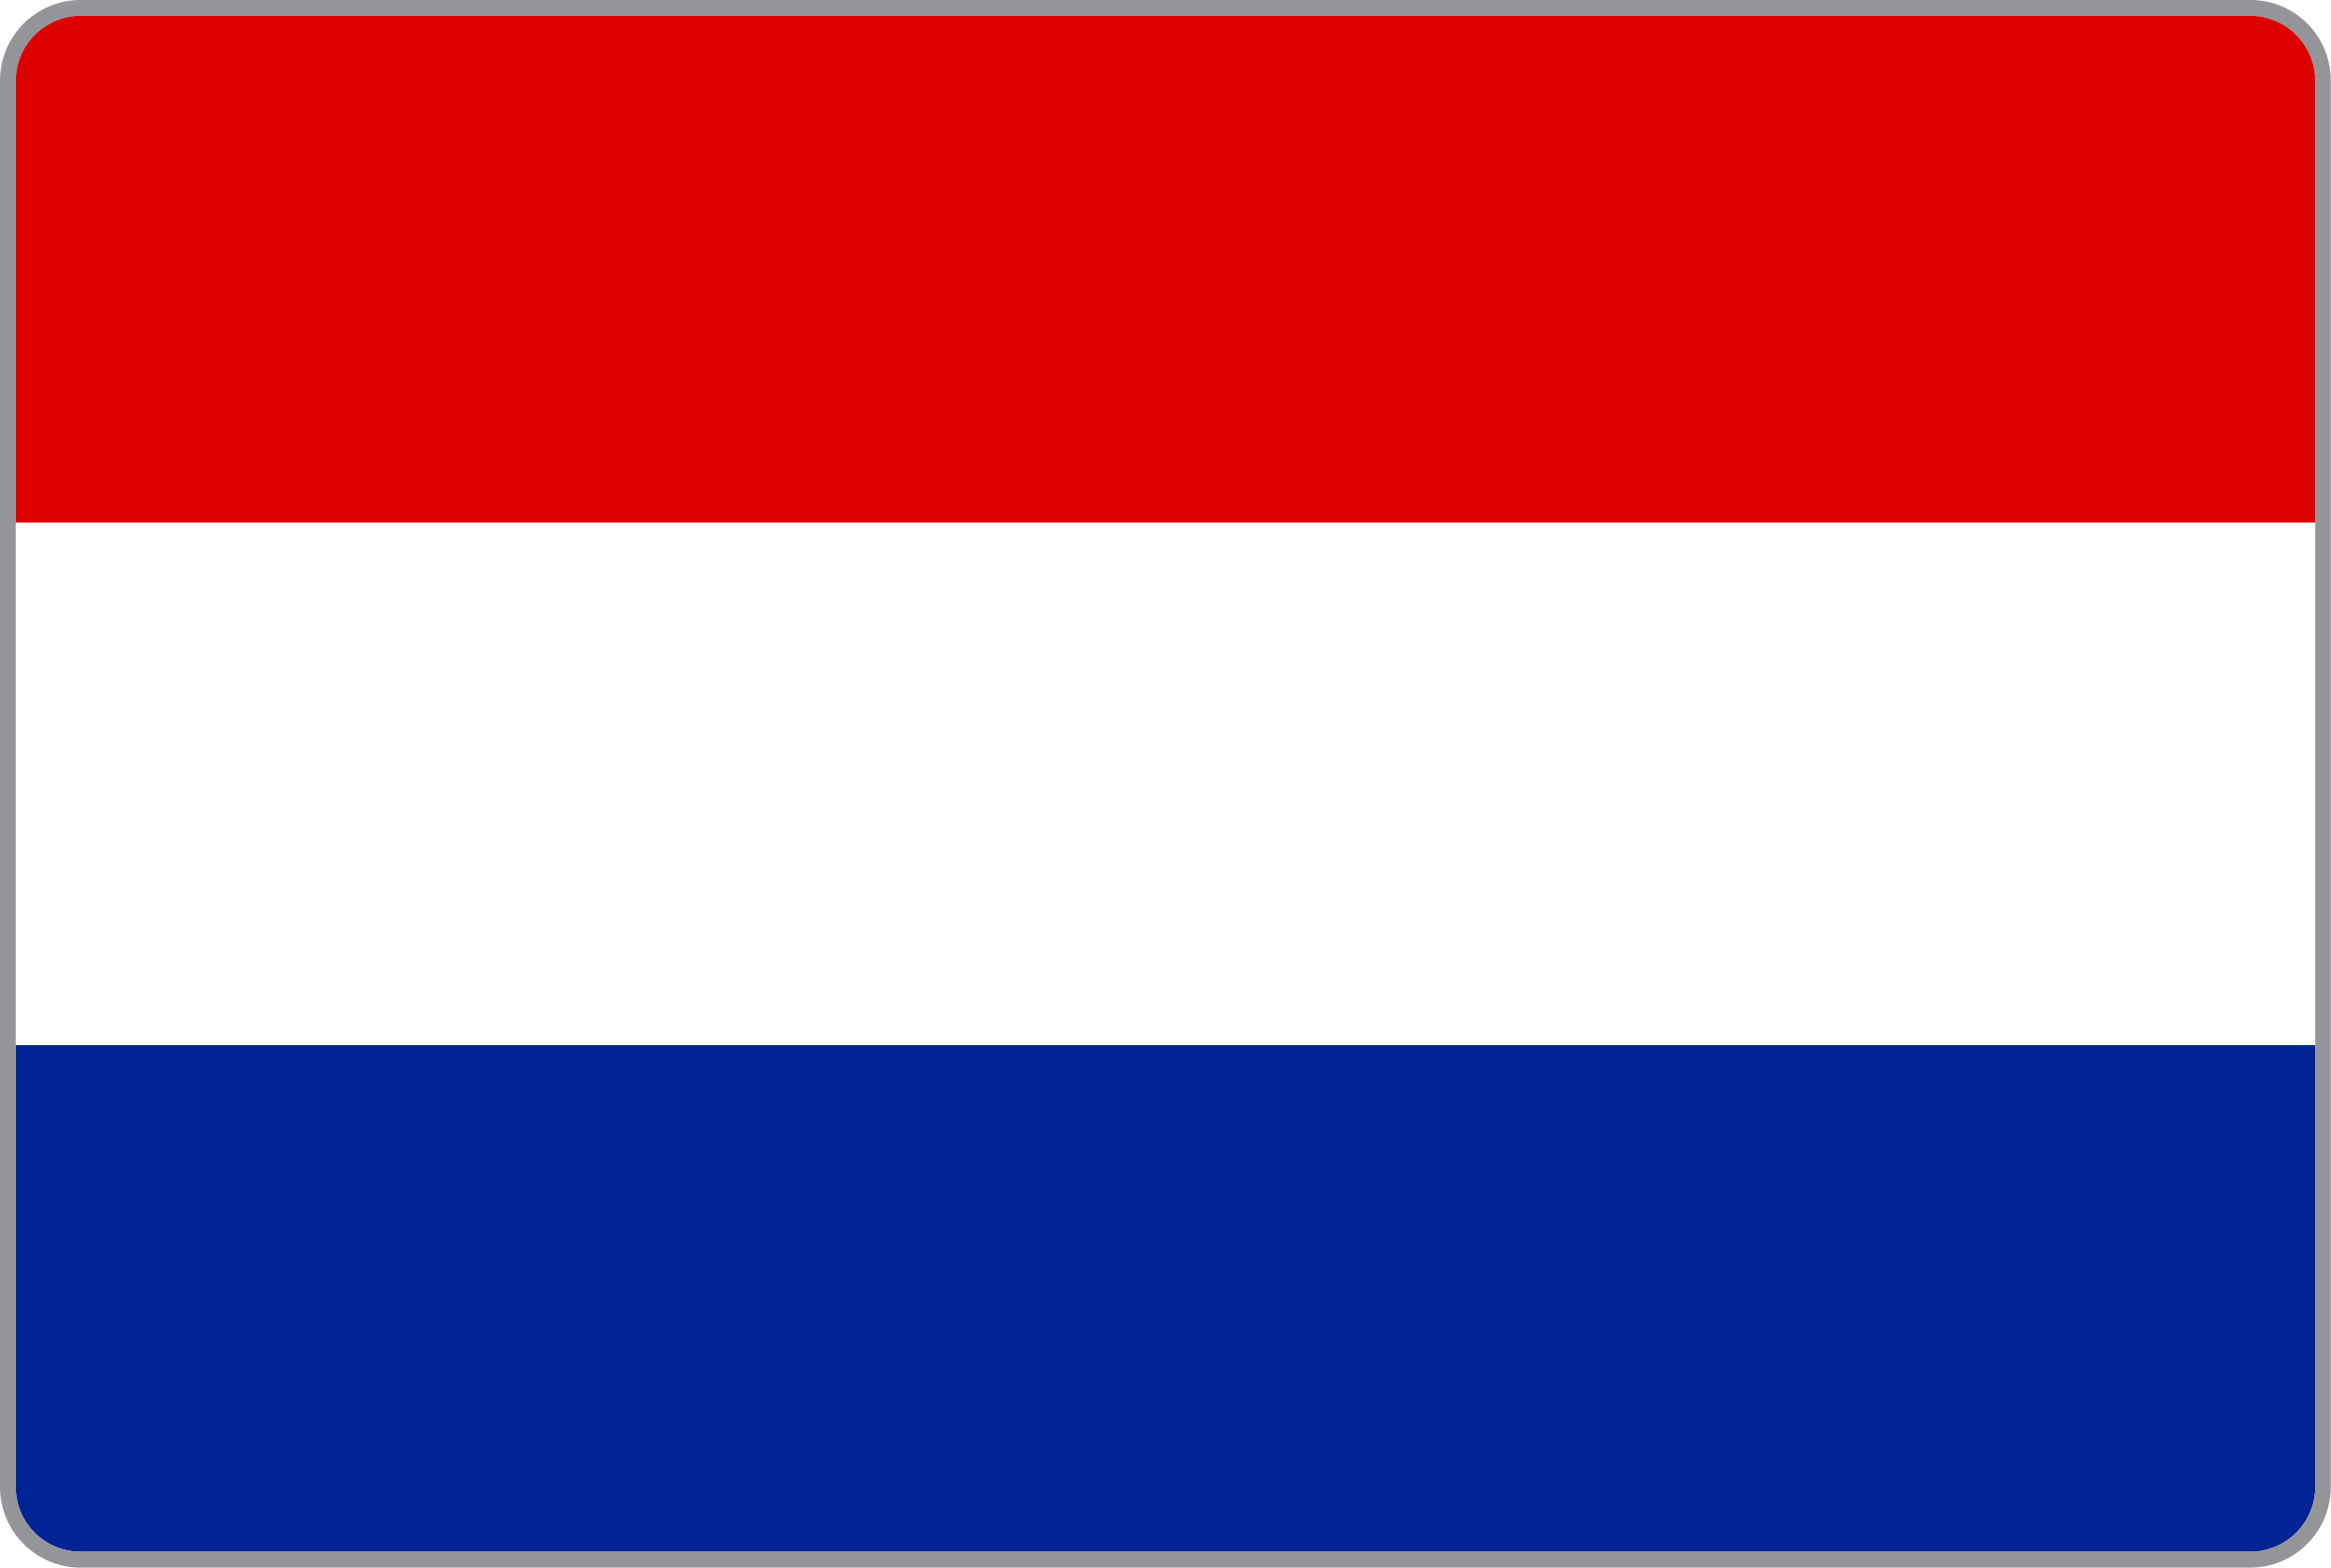
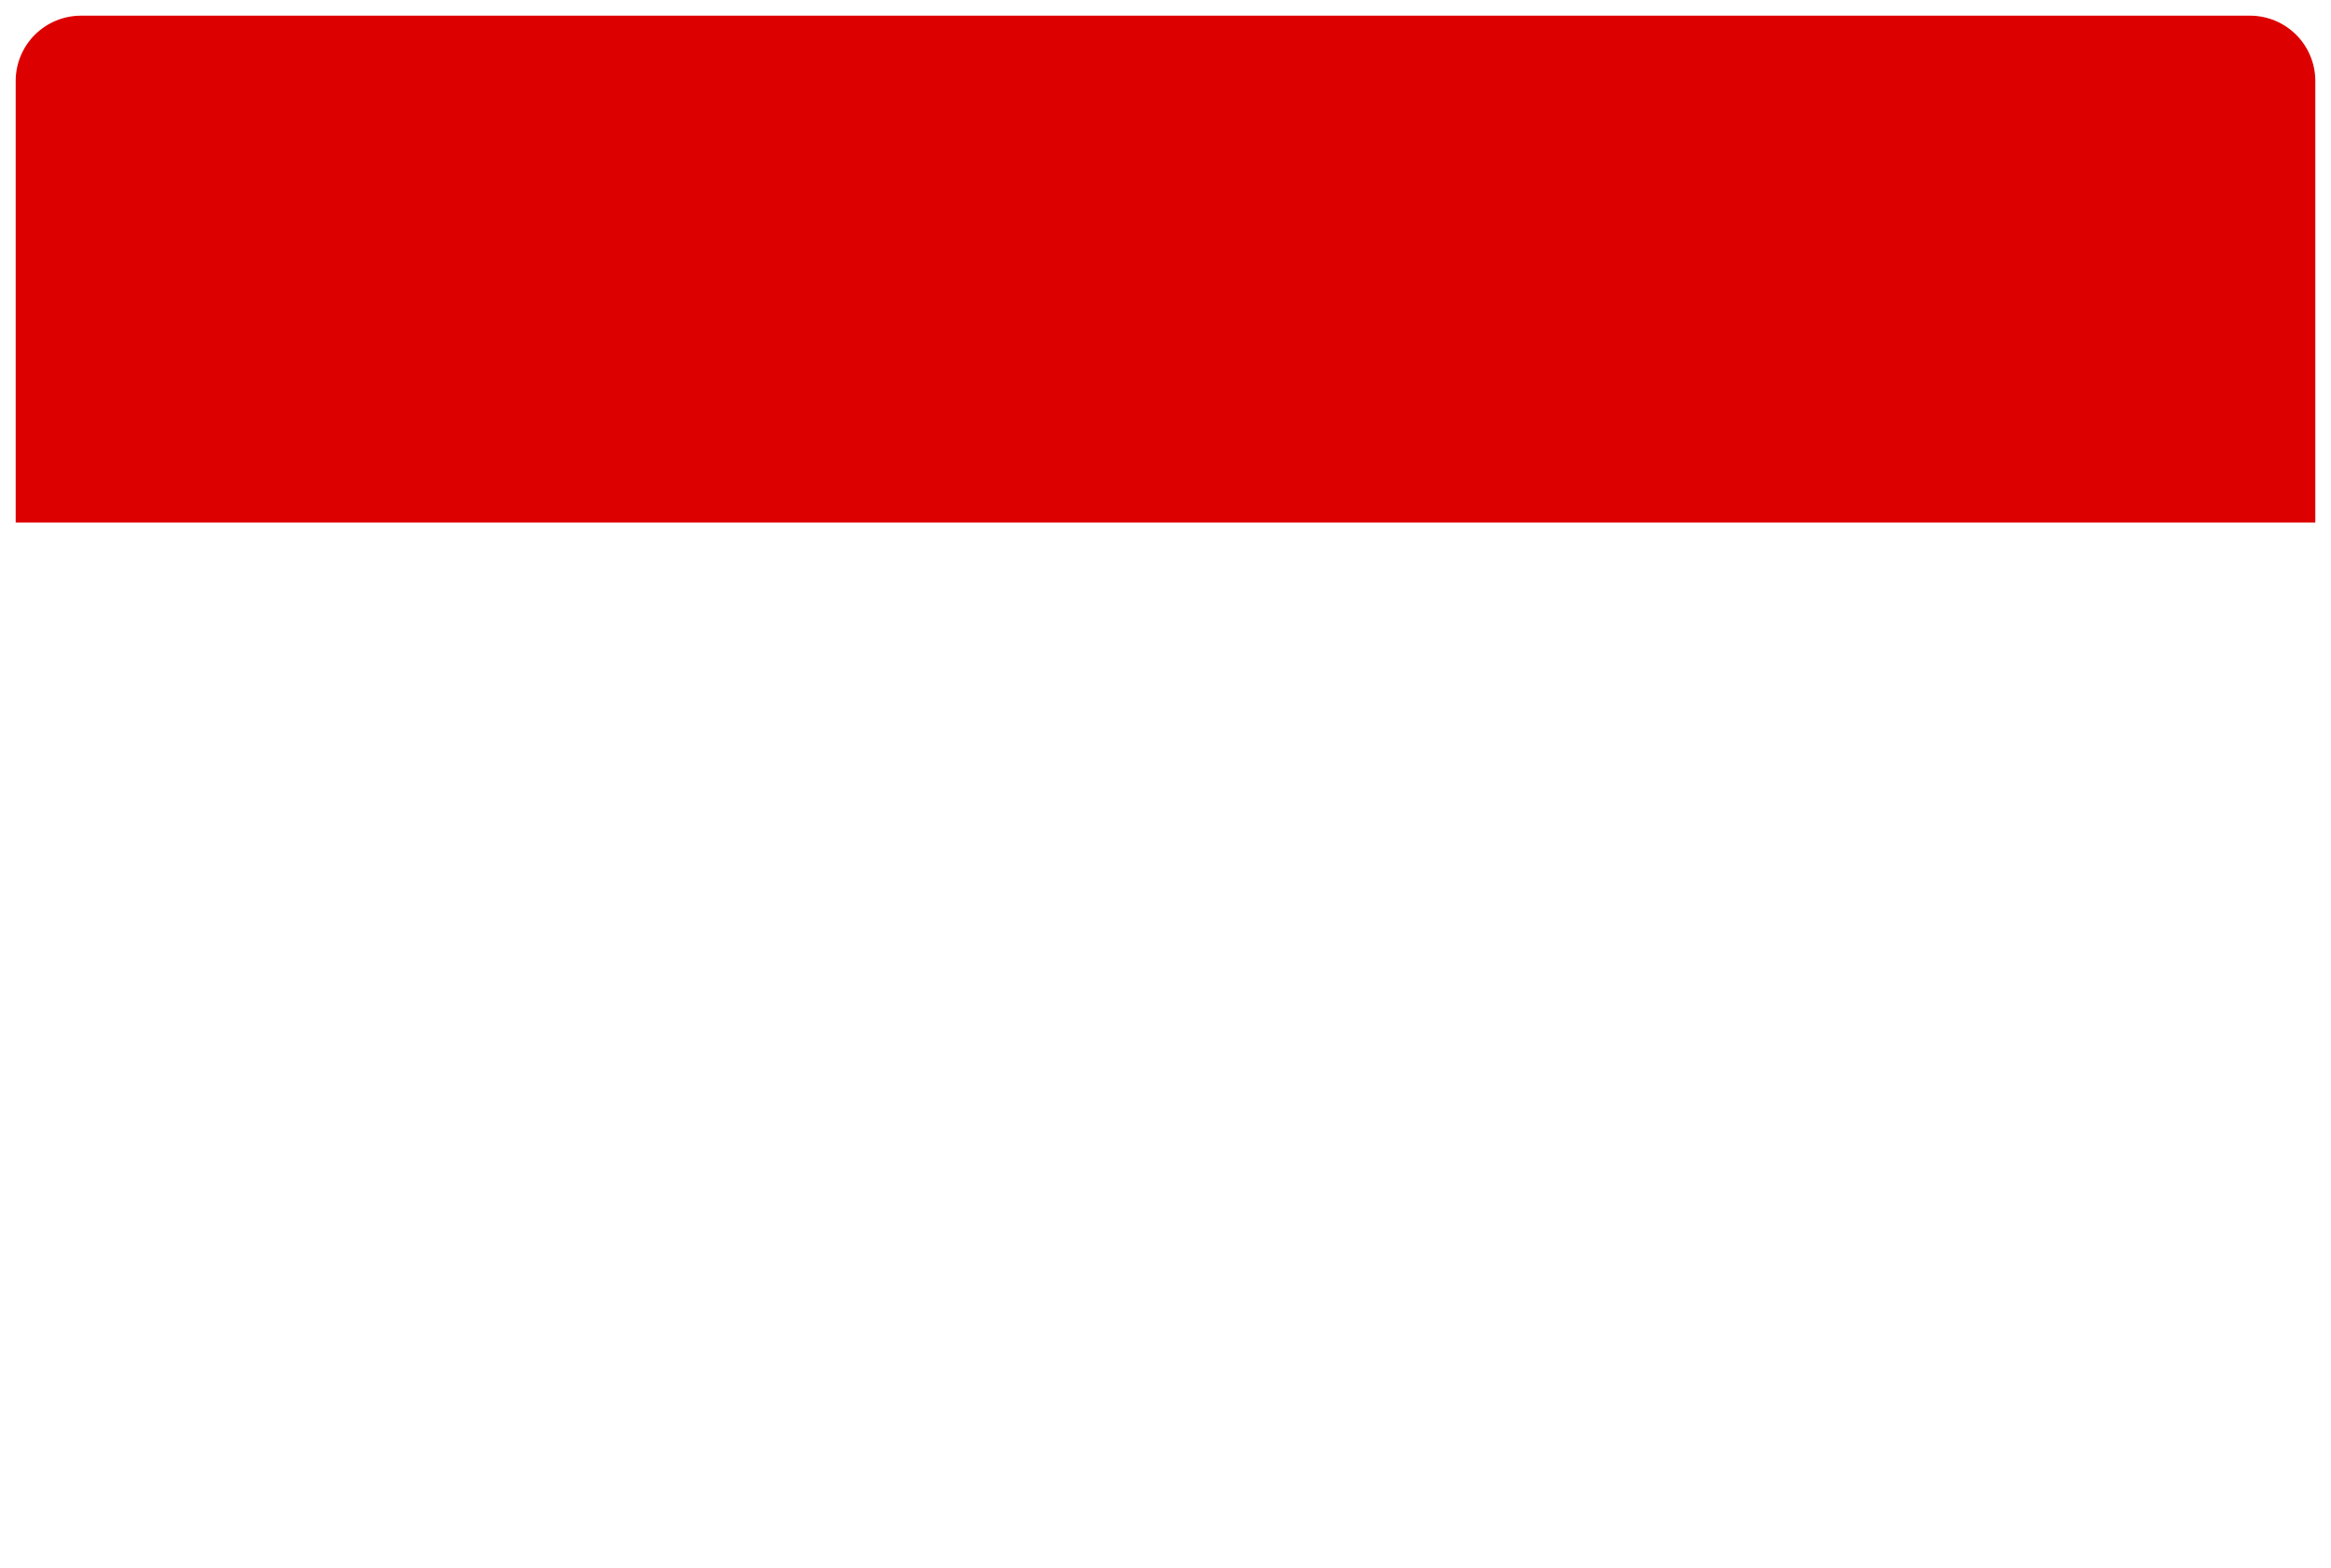
<svg xmlns="http://www.w3.org/2000/svg" viewBox="0 0 892 600">
  <defs>
    <style>.cls-1{fill:none;}.cls-2{clip-path:url(#clip-path);}.cls-3{fill:#002395;}.cls-4{fill:#fff;}.cls-5{fill:#d00;}.cls-6{fill:#939598;}</style>
    <clipPath id="clip-path">
      <path class="cls-1" d="M861.1,6A25,25,0,0,1,886,30.9V569a24.9,24.9,0,0,1-24.9,24.9H30.9A24.82,24.82,0,0,1,6,569.1V30.9A25,25,0,0,1,30.9,6H861.1" />
    </clipPath>
  </defs>
  <title>Holanda</title>
  <g id="Layer_2" data-name="Layer 2">
    <g class="cls-2">
-       <rect id="_3" data-name="3" class="cls-3" x="-4" width="900" height="600" />
-       <rect id="_2" data-name="2" class="cls-4" x="-4" width="900" height="400" />
      <rect id="_1" data-name="1" class="cls-5" x="-4" width="900" height="200" />
    </g>
  </g>
  <g id="Layer_1" data-name="Layer 1">
    <g id="Layer_1-2" data-name="Layer 1">
-       <path class="cls-6" d="M861.1,6A25,25,0,0,1,886,30.9V569a24.9,24.9,0,0,1-24.9,24.9H30.9A24.82,24.82,0,0,1,6,569.1V30.9A25,25,0,0,1,30.9,6H861.1m0-6H30.9A30.86,30.86,0,0,0,0,30.9H0V569a30.88,30.88,0,0,0,30.9,31H861a30.86,30.86,0,0,0,30.9-30.9V30.9A30.71,30.71,0,0,0,861.1,0Z" />
-     </g>
+       </g>
  </g>
</svg>